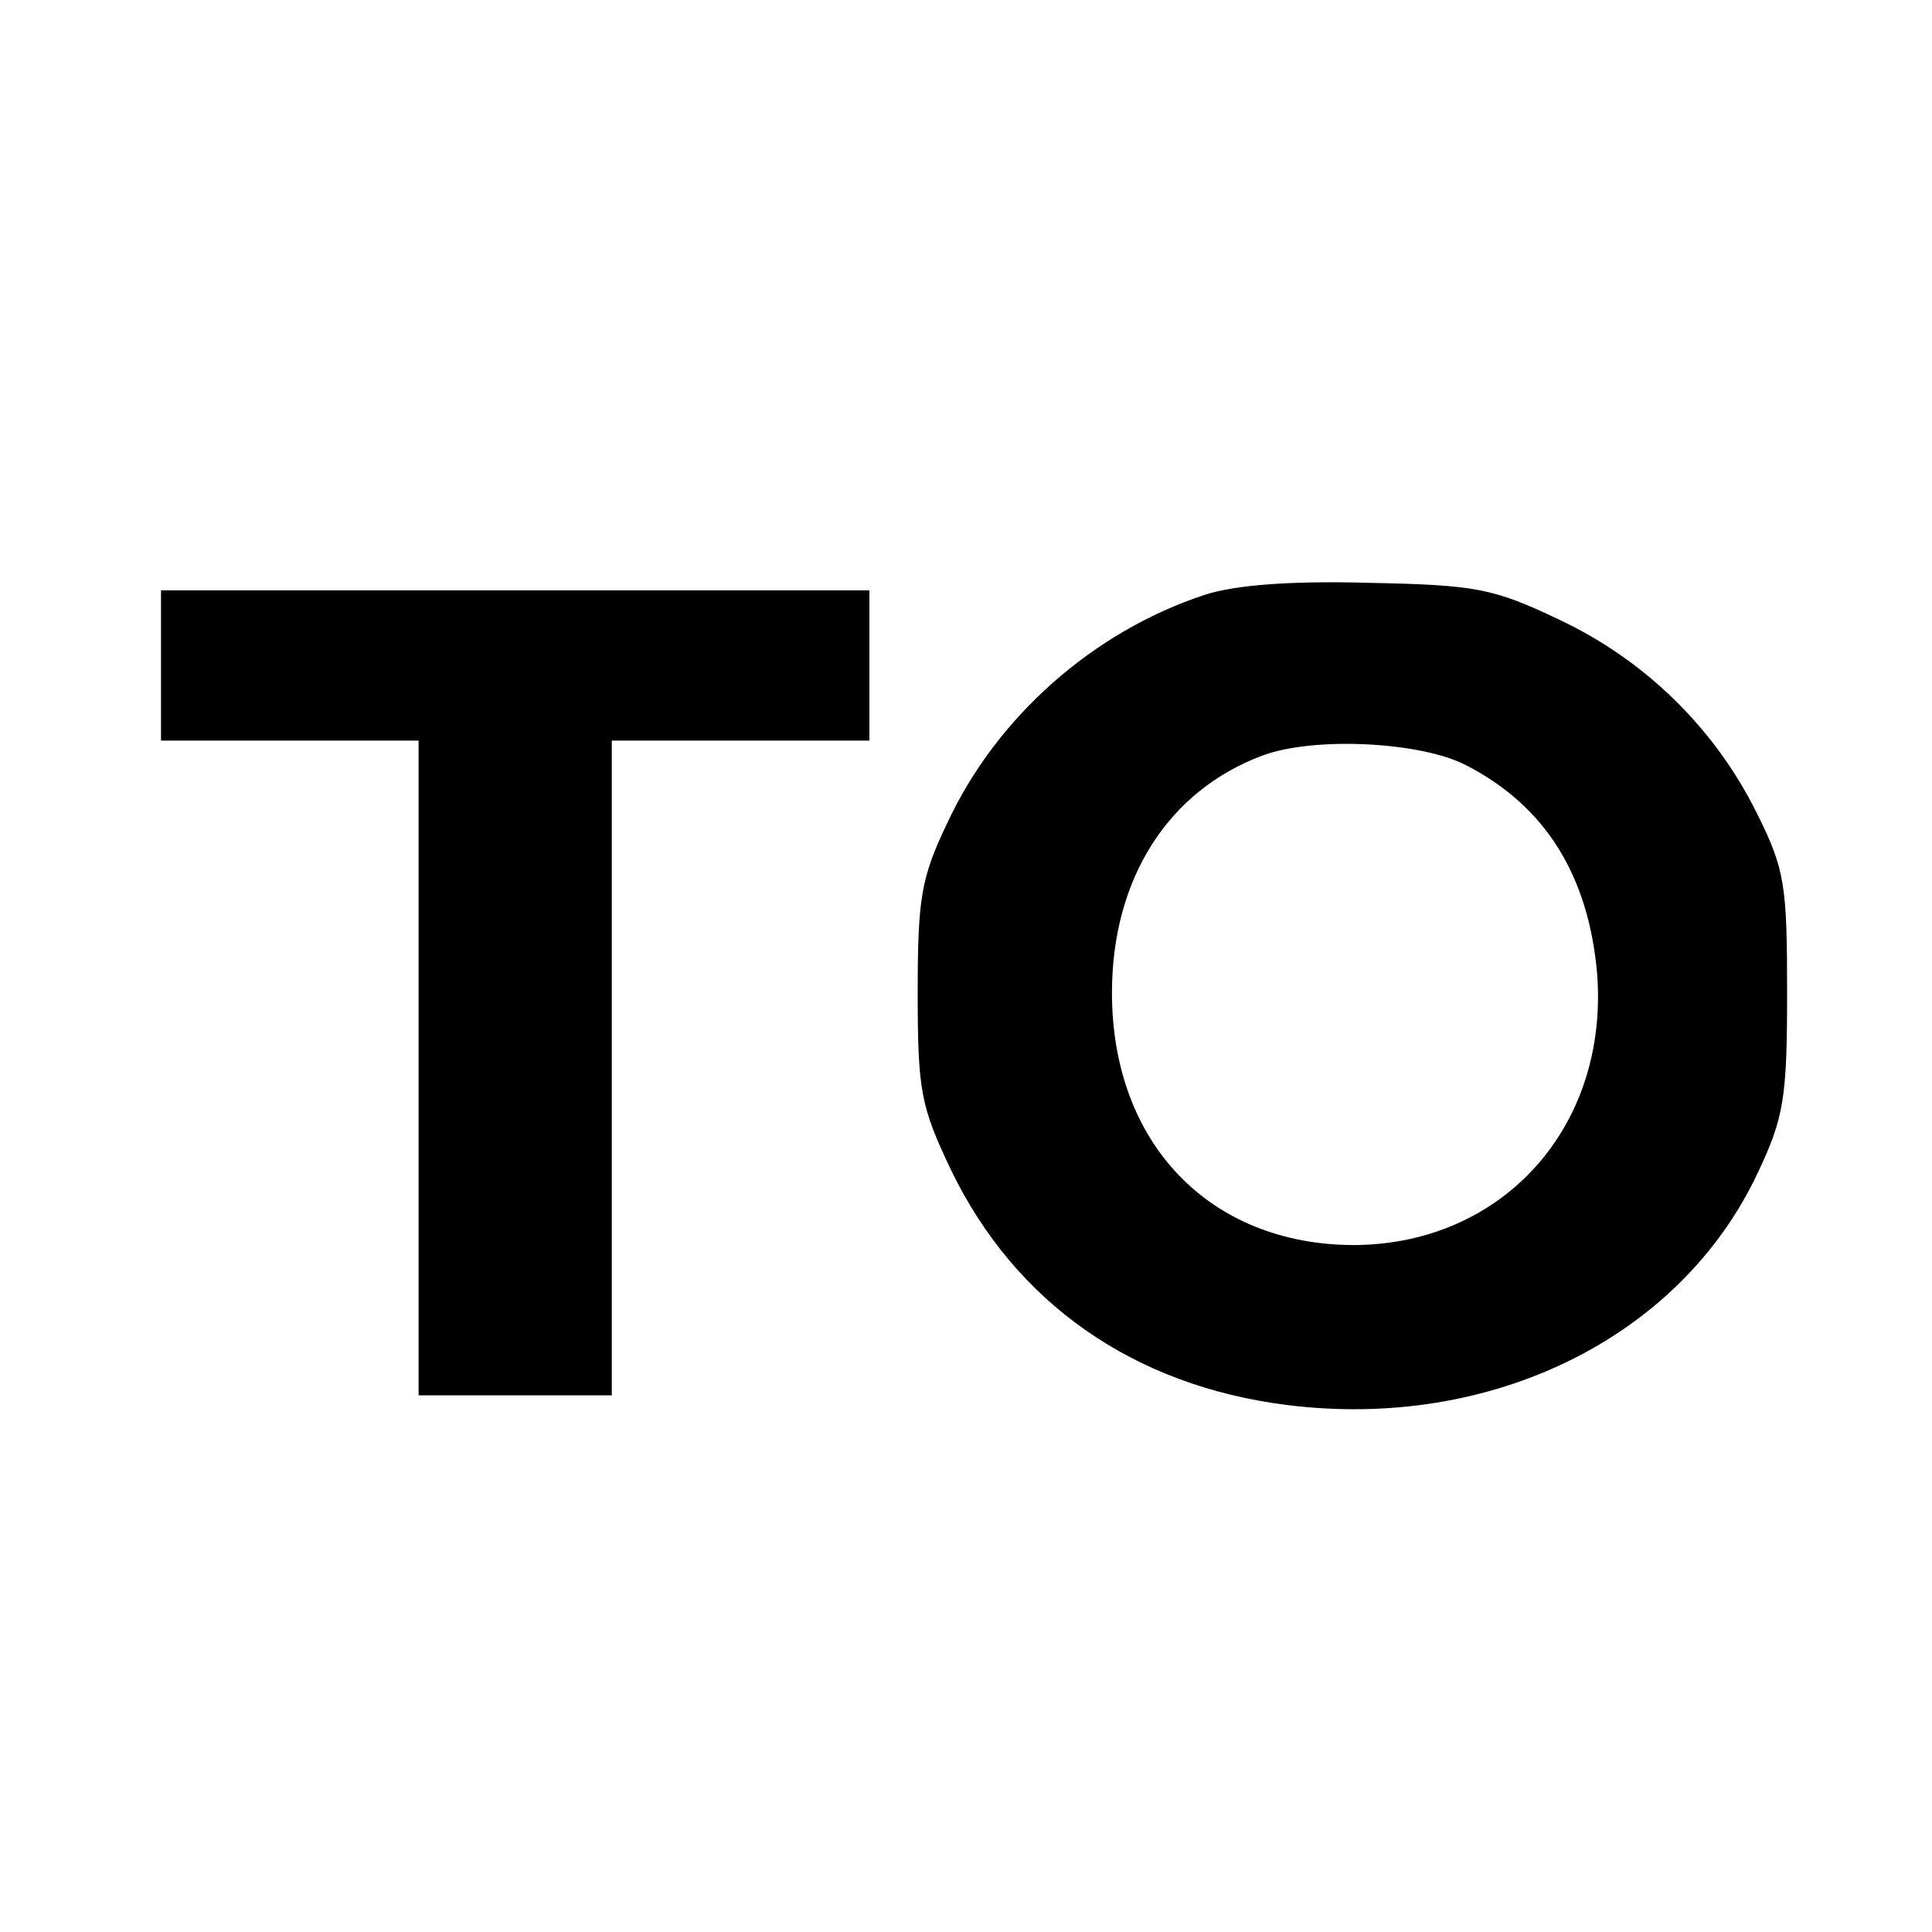
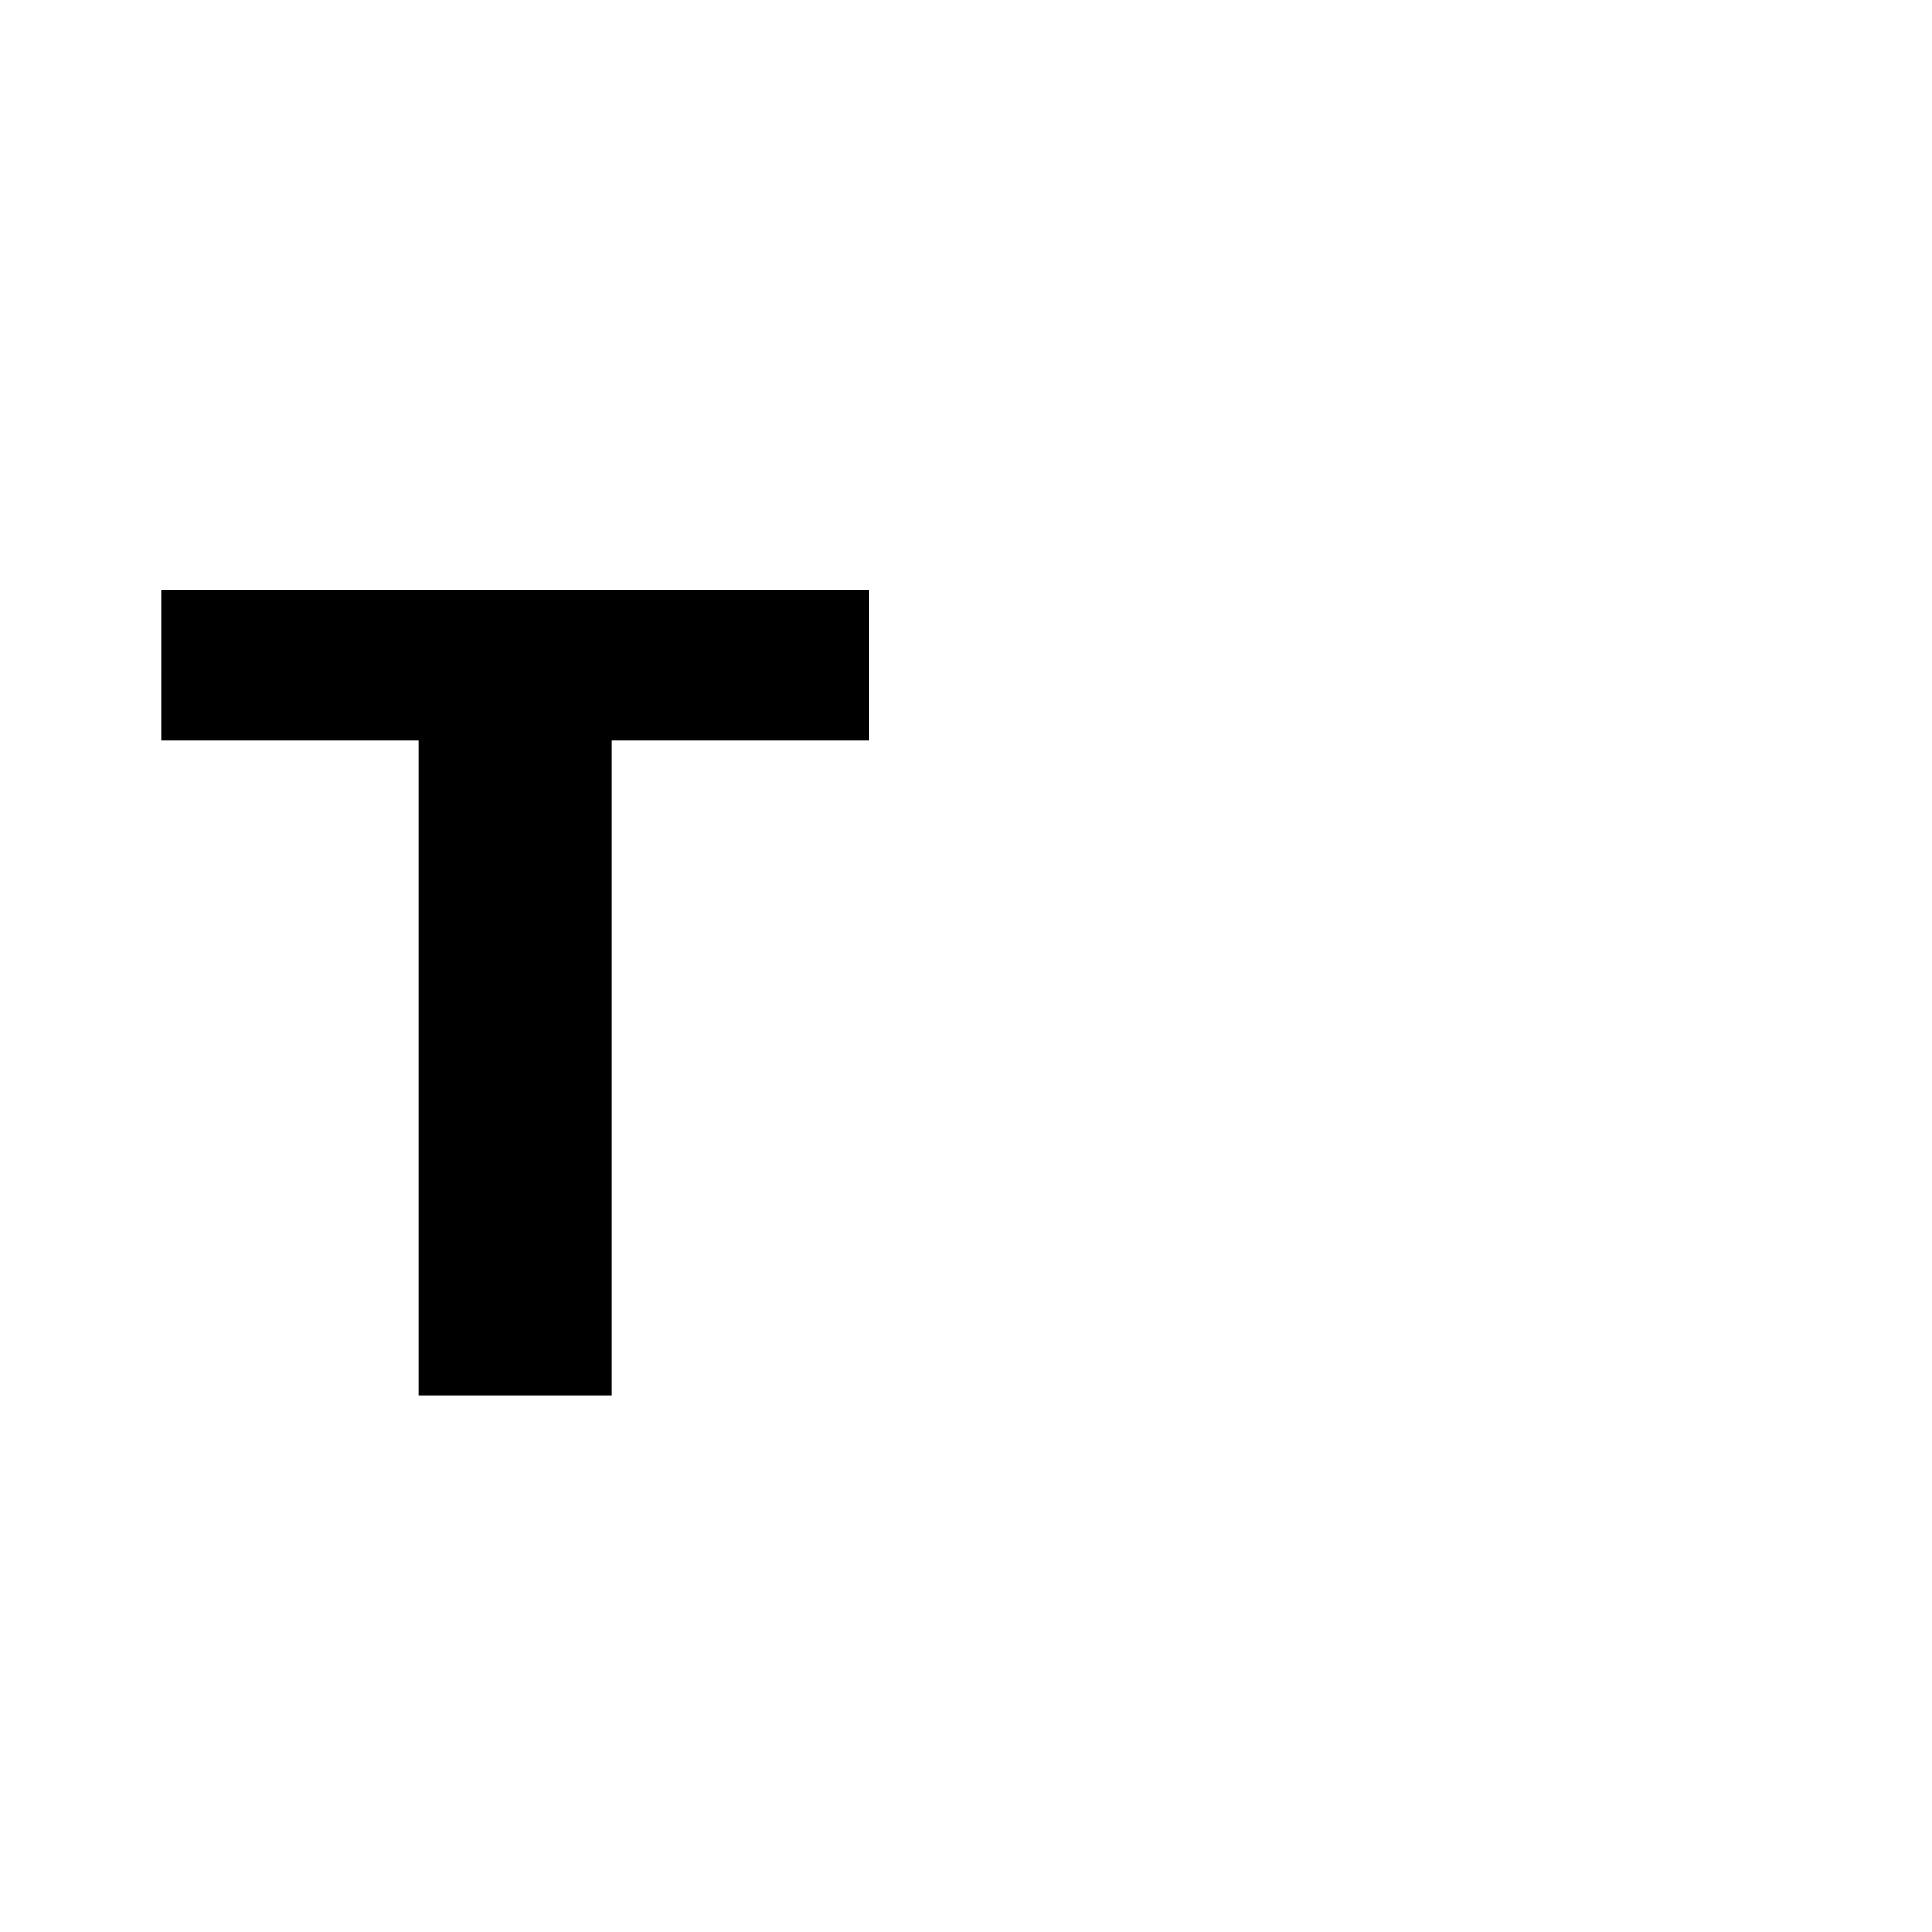
<svg xmlns="http://www.w3.org/2000/svg" version="1.0" width="180pt" height="180pt" viewBox="0 0 180 180" preserveAspectRatio="xMidYMid meet">
  <g transform="translate(0,180) scale(0.1,-0.1)" fill="#000000" stroke="none">
-     <path d="M1123 1246 c-104 -34 -195 -114 -241 -214 -24 -50 -27 -70 -27 -157 0 -92 3 -106 31 -165 60 -124 170 -201 313 -219 191 -24 367 63 439 217 24 51 27 69 27 167 0 100 -2 115 -28 167 -39 79 -104 143 -185 181 -61 29 -77 32 -177 34 -72 2 -124 -2 -152 -11z m243 -159 c74 -38 114 -103 122 -194 11 -142 -87 -252 -226 -253 -135 0 -226 95 -226 235 0 106 52 188 140 221 48 18 148 13 190 -9z" />
    <path d="M150 1180 l0 -70 120 0 120 0 0 -305 0 -305 90 0 90 0 0 305 0 305 120 0 120 0 0 70 0 70 -330 0 -330 0 0 -70z" />
  </g>
</svg>